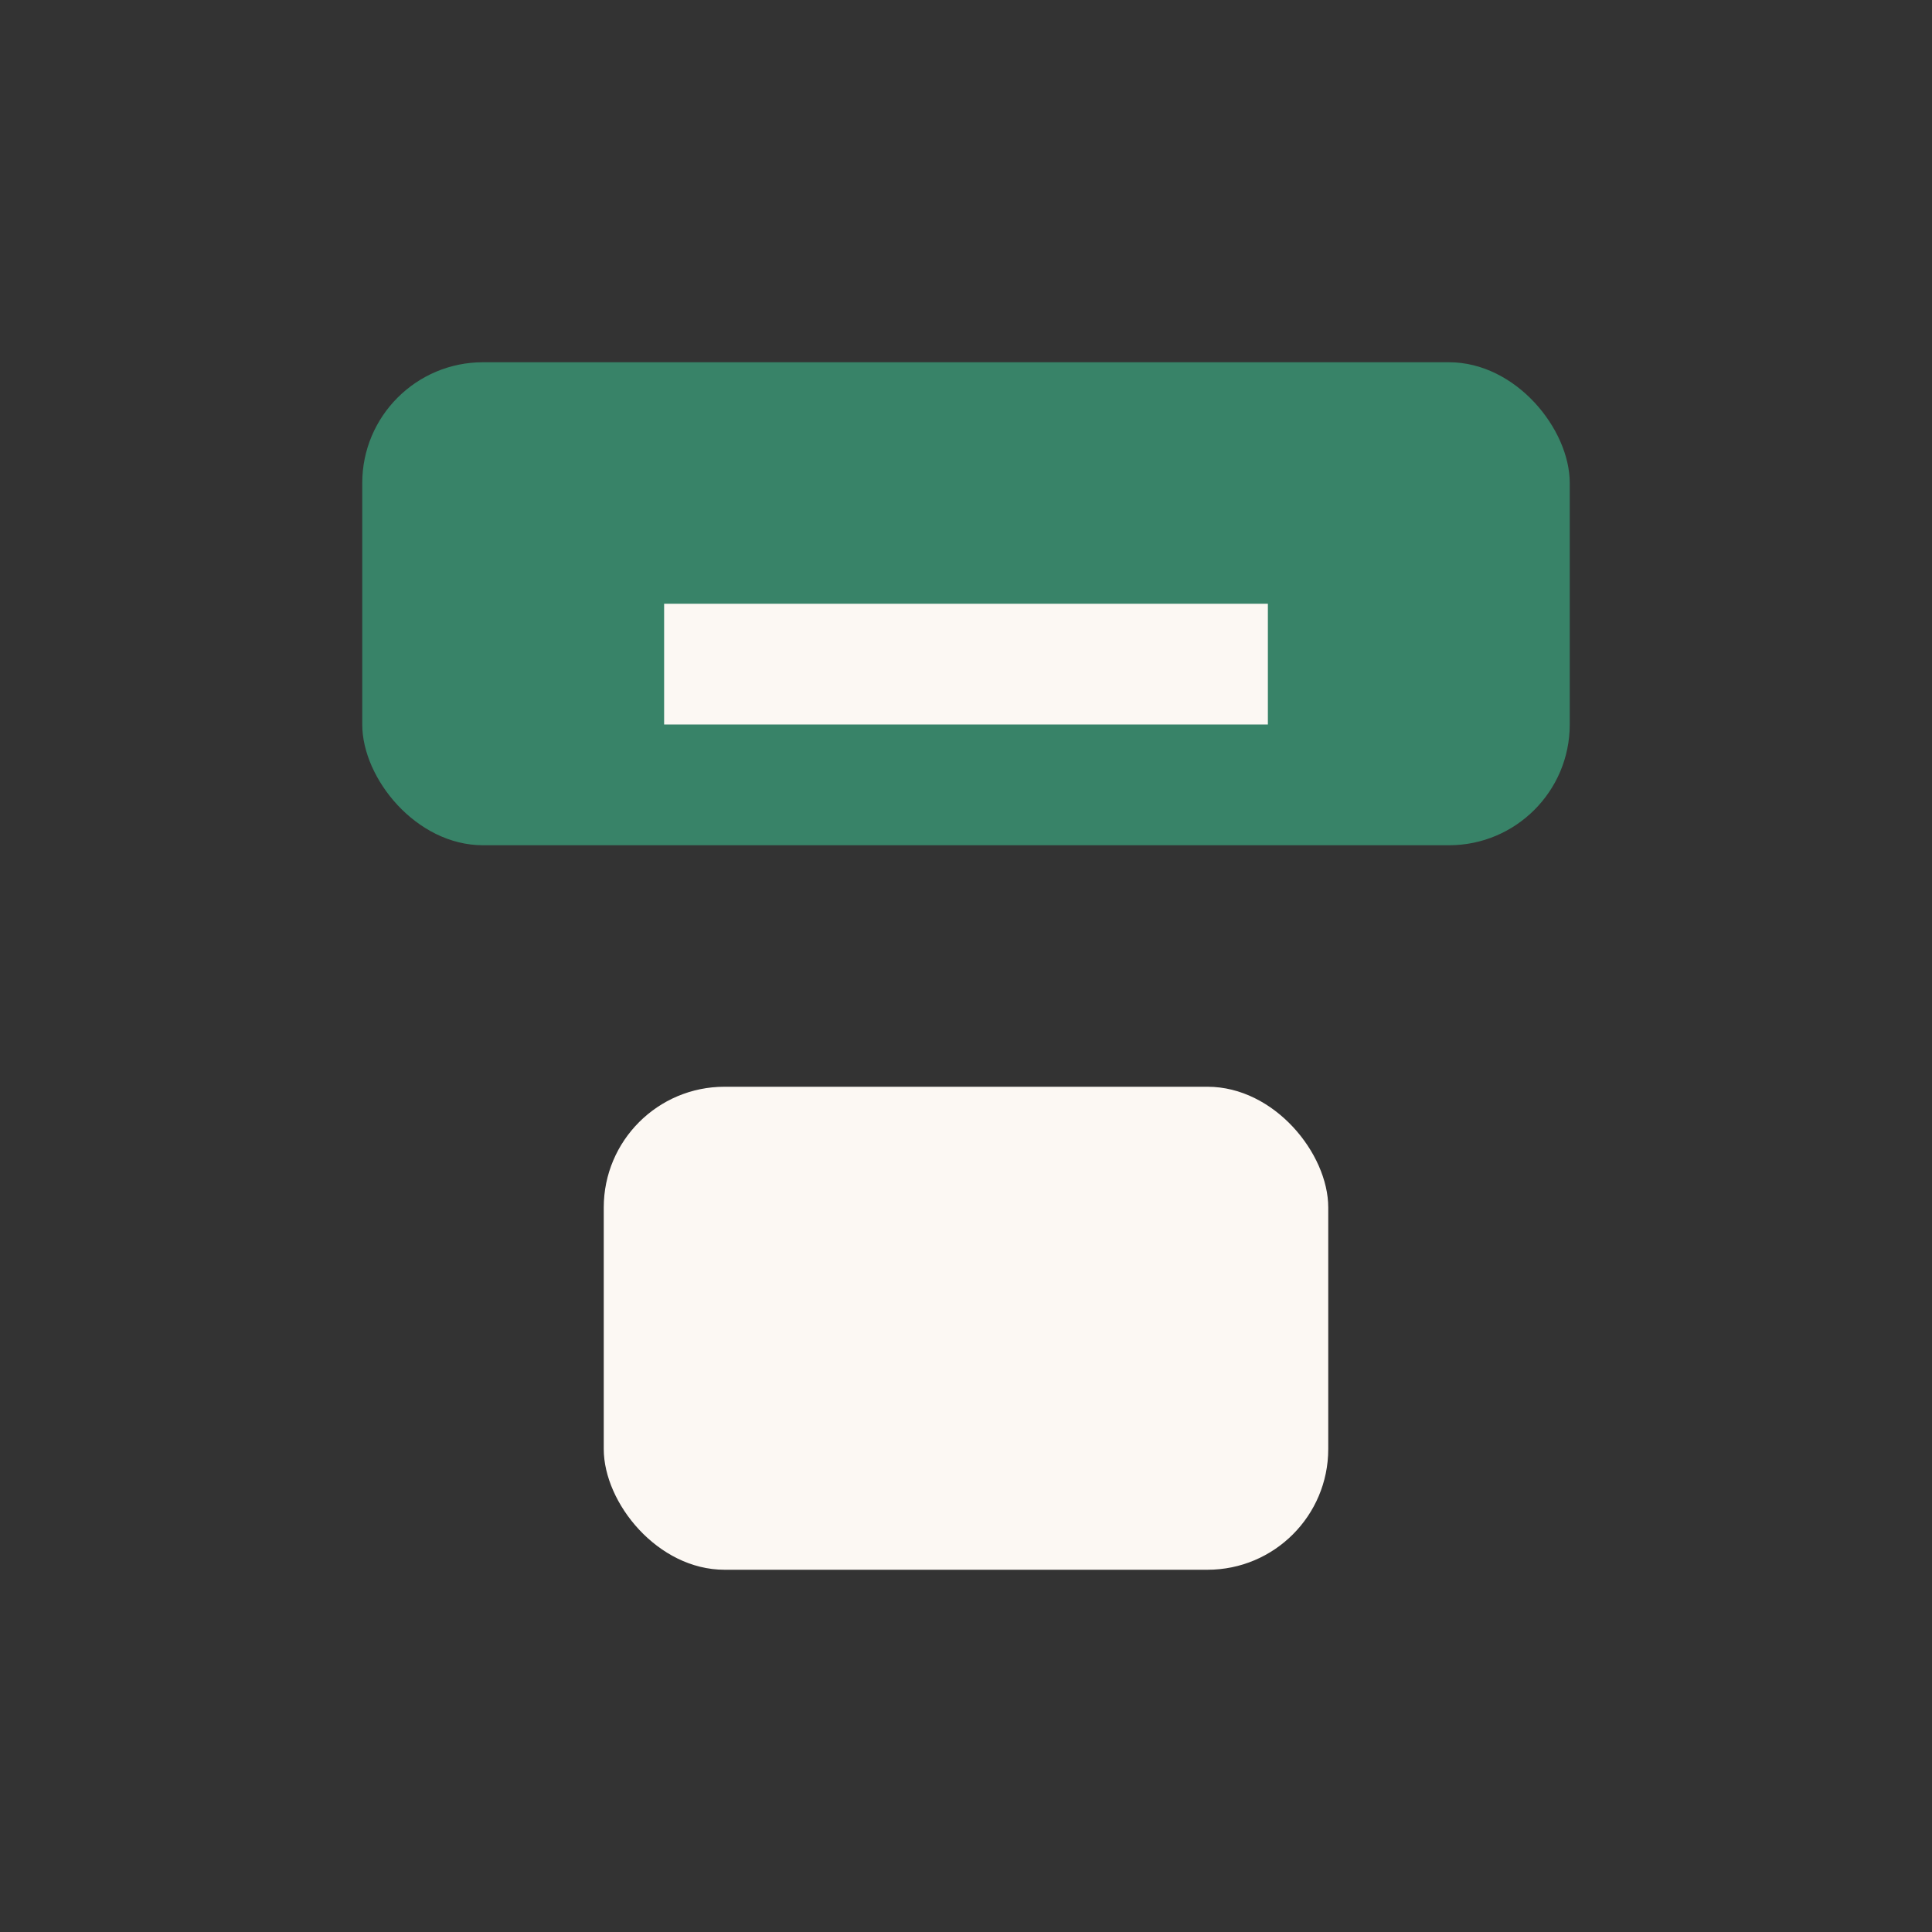
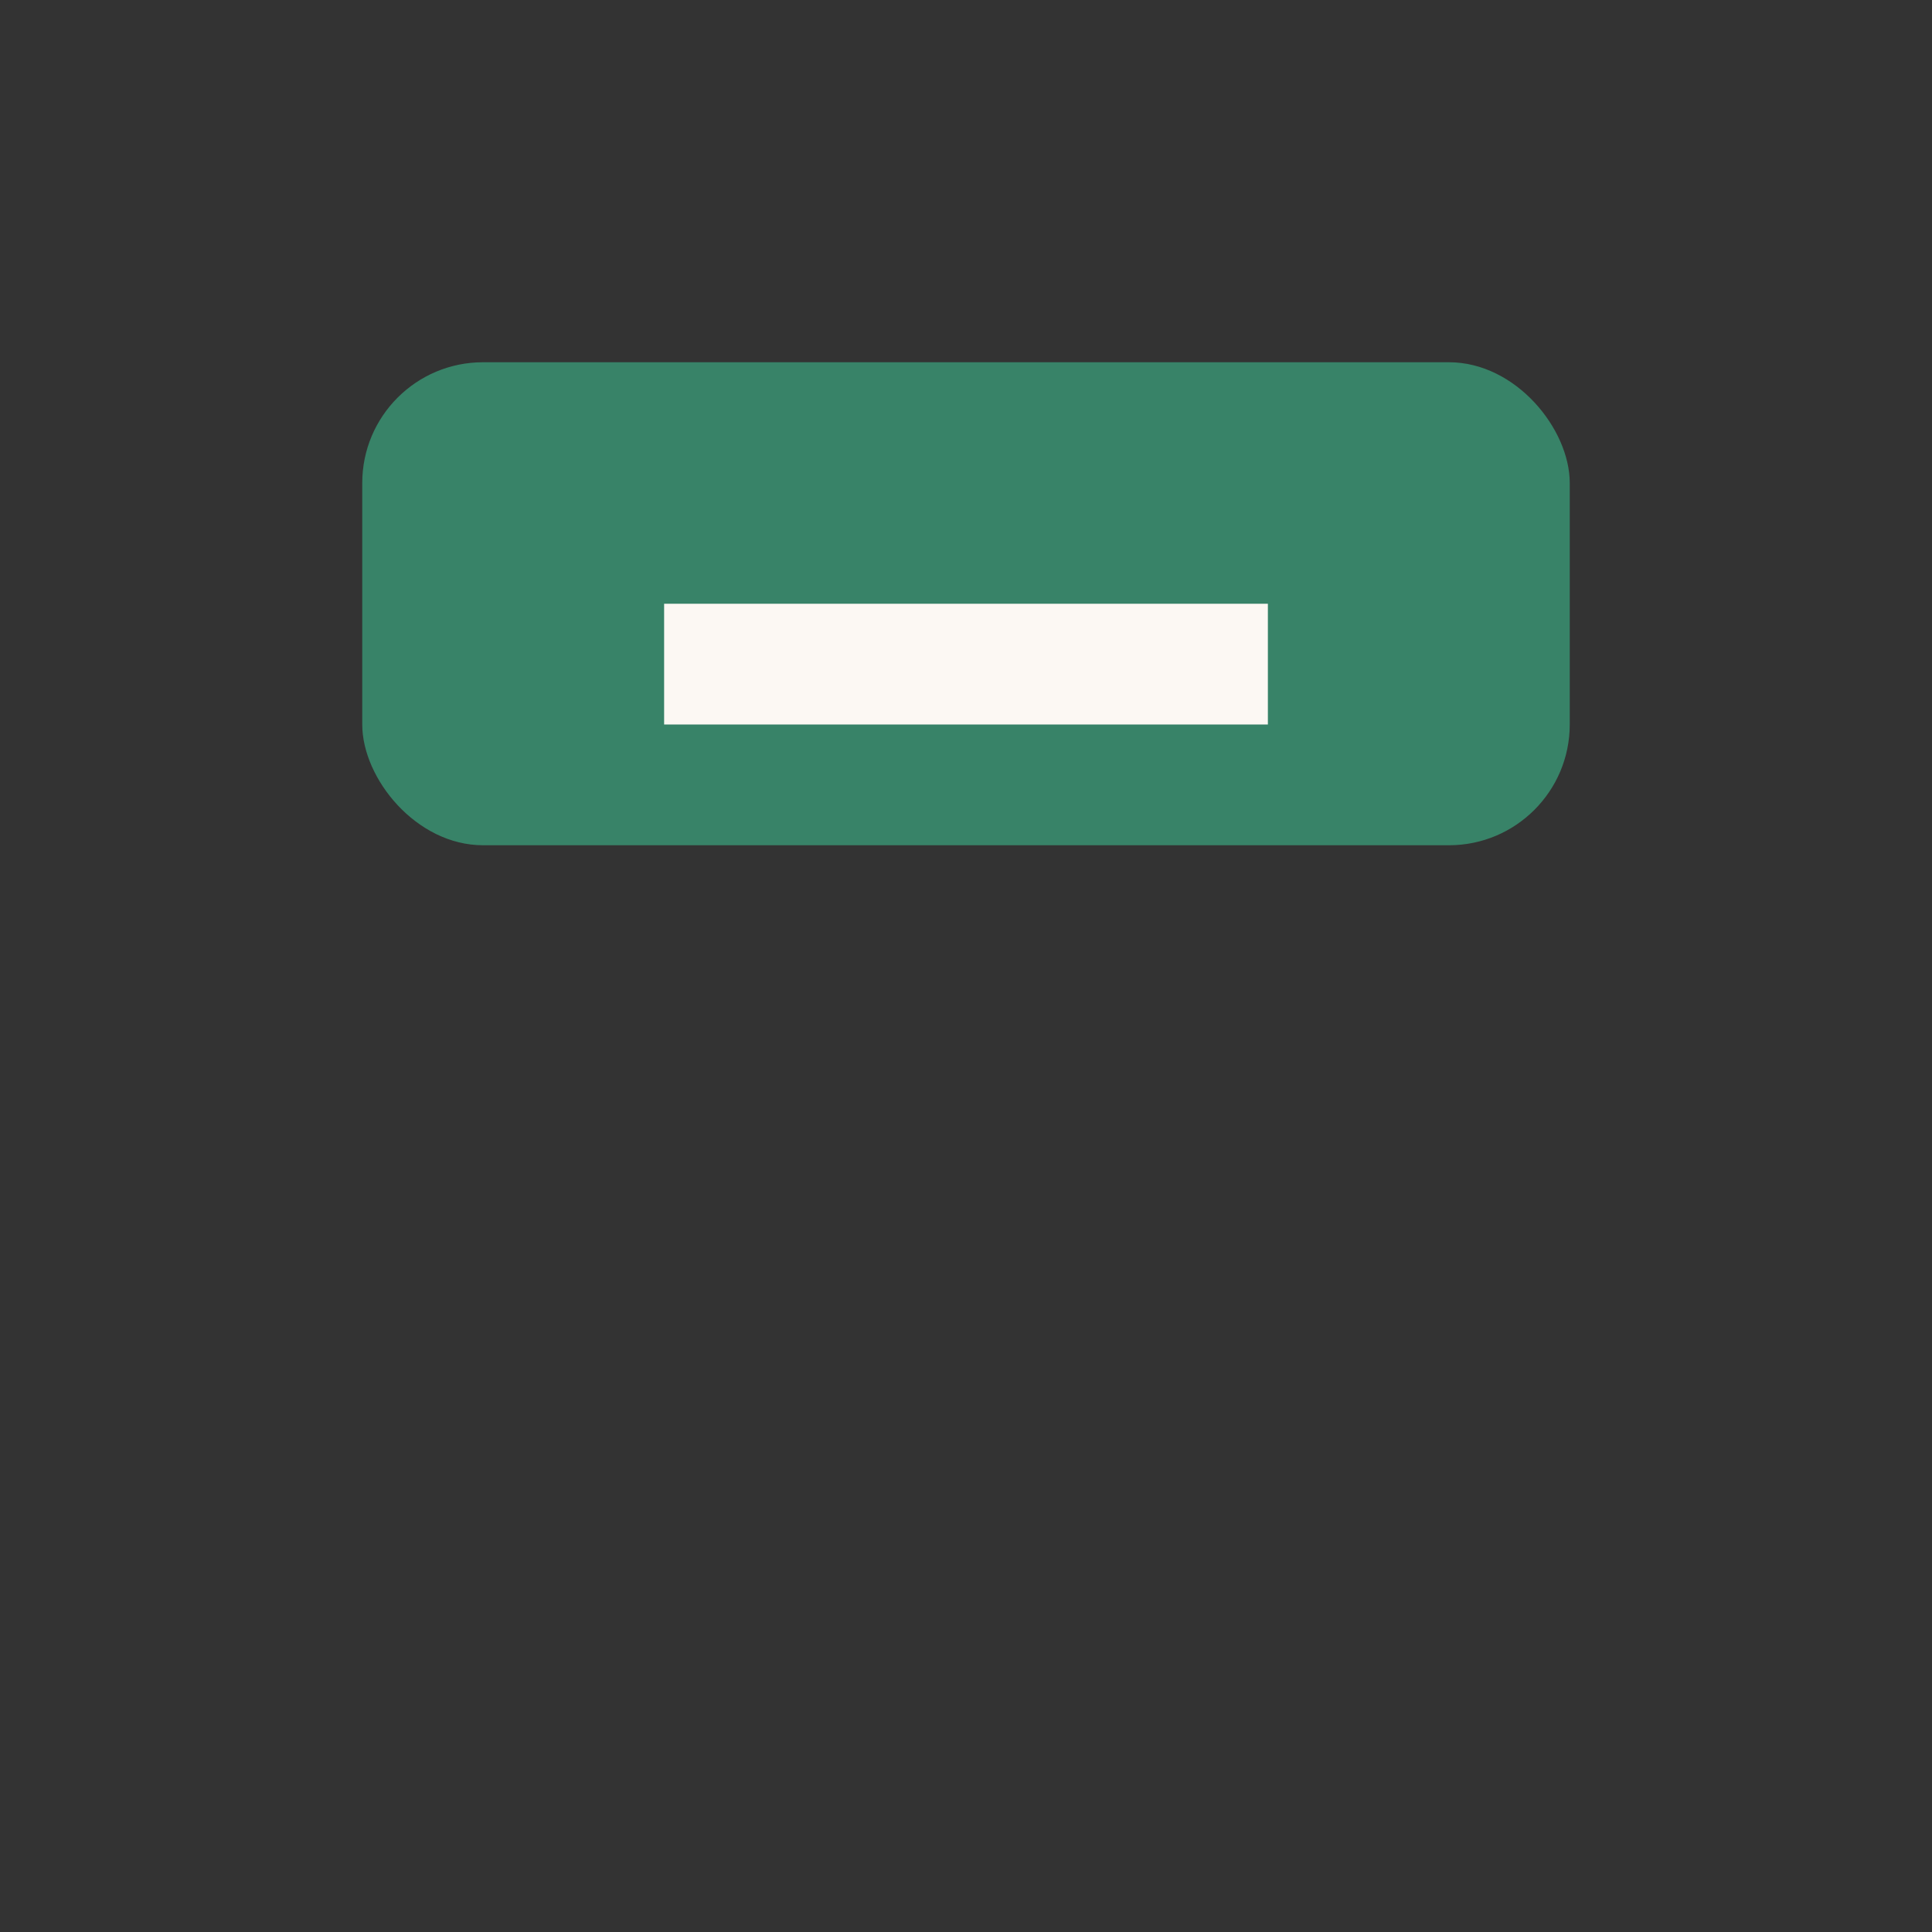
<svg xmlns="http://www.w3.org/2000/svg" width="32" height="32" viewBox="0 0 32 32">
  <rect x="0" y="0" width="32" height="32" fill="#333333" stroke="none" />
  <rect x="6" y="6" width="20" height="8" rx="2" fill="#388368" />
-   <rect x="10" y="18" width="12" height="8" rx="2" fill="#FCF8F3" />
  <path d="M11 11h10" stroke="#FCF8F3" stroke-width="2" />
</svg>